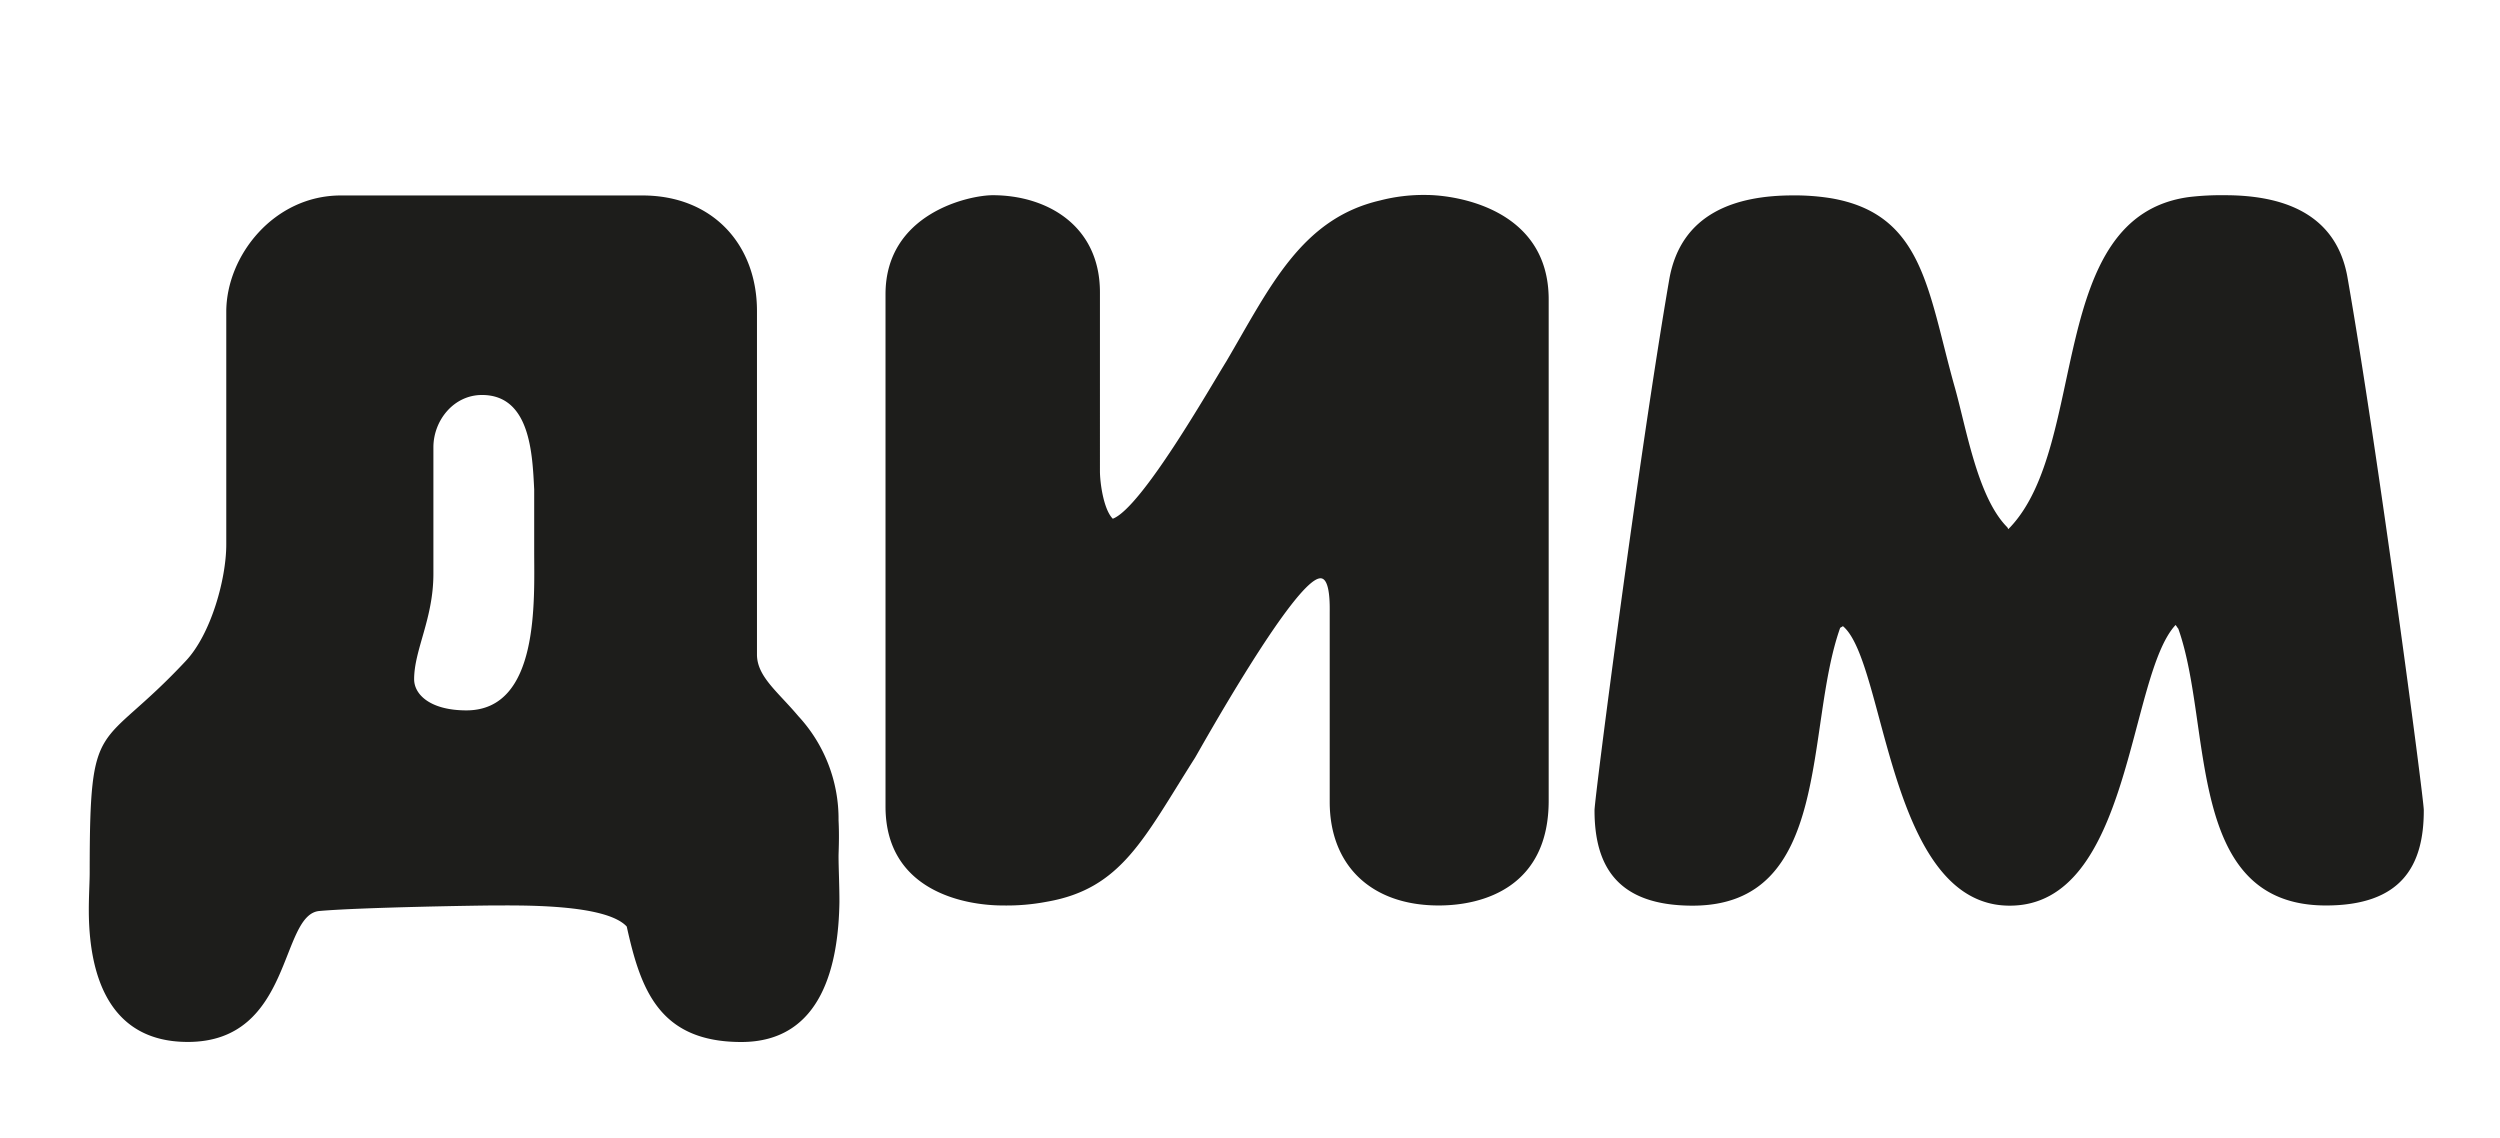
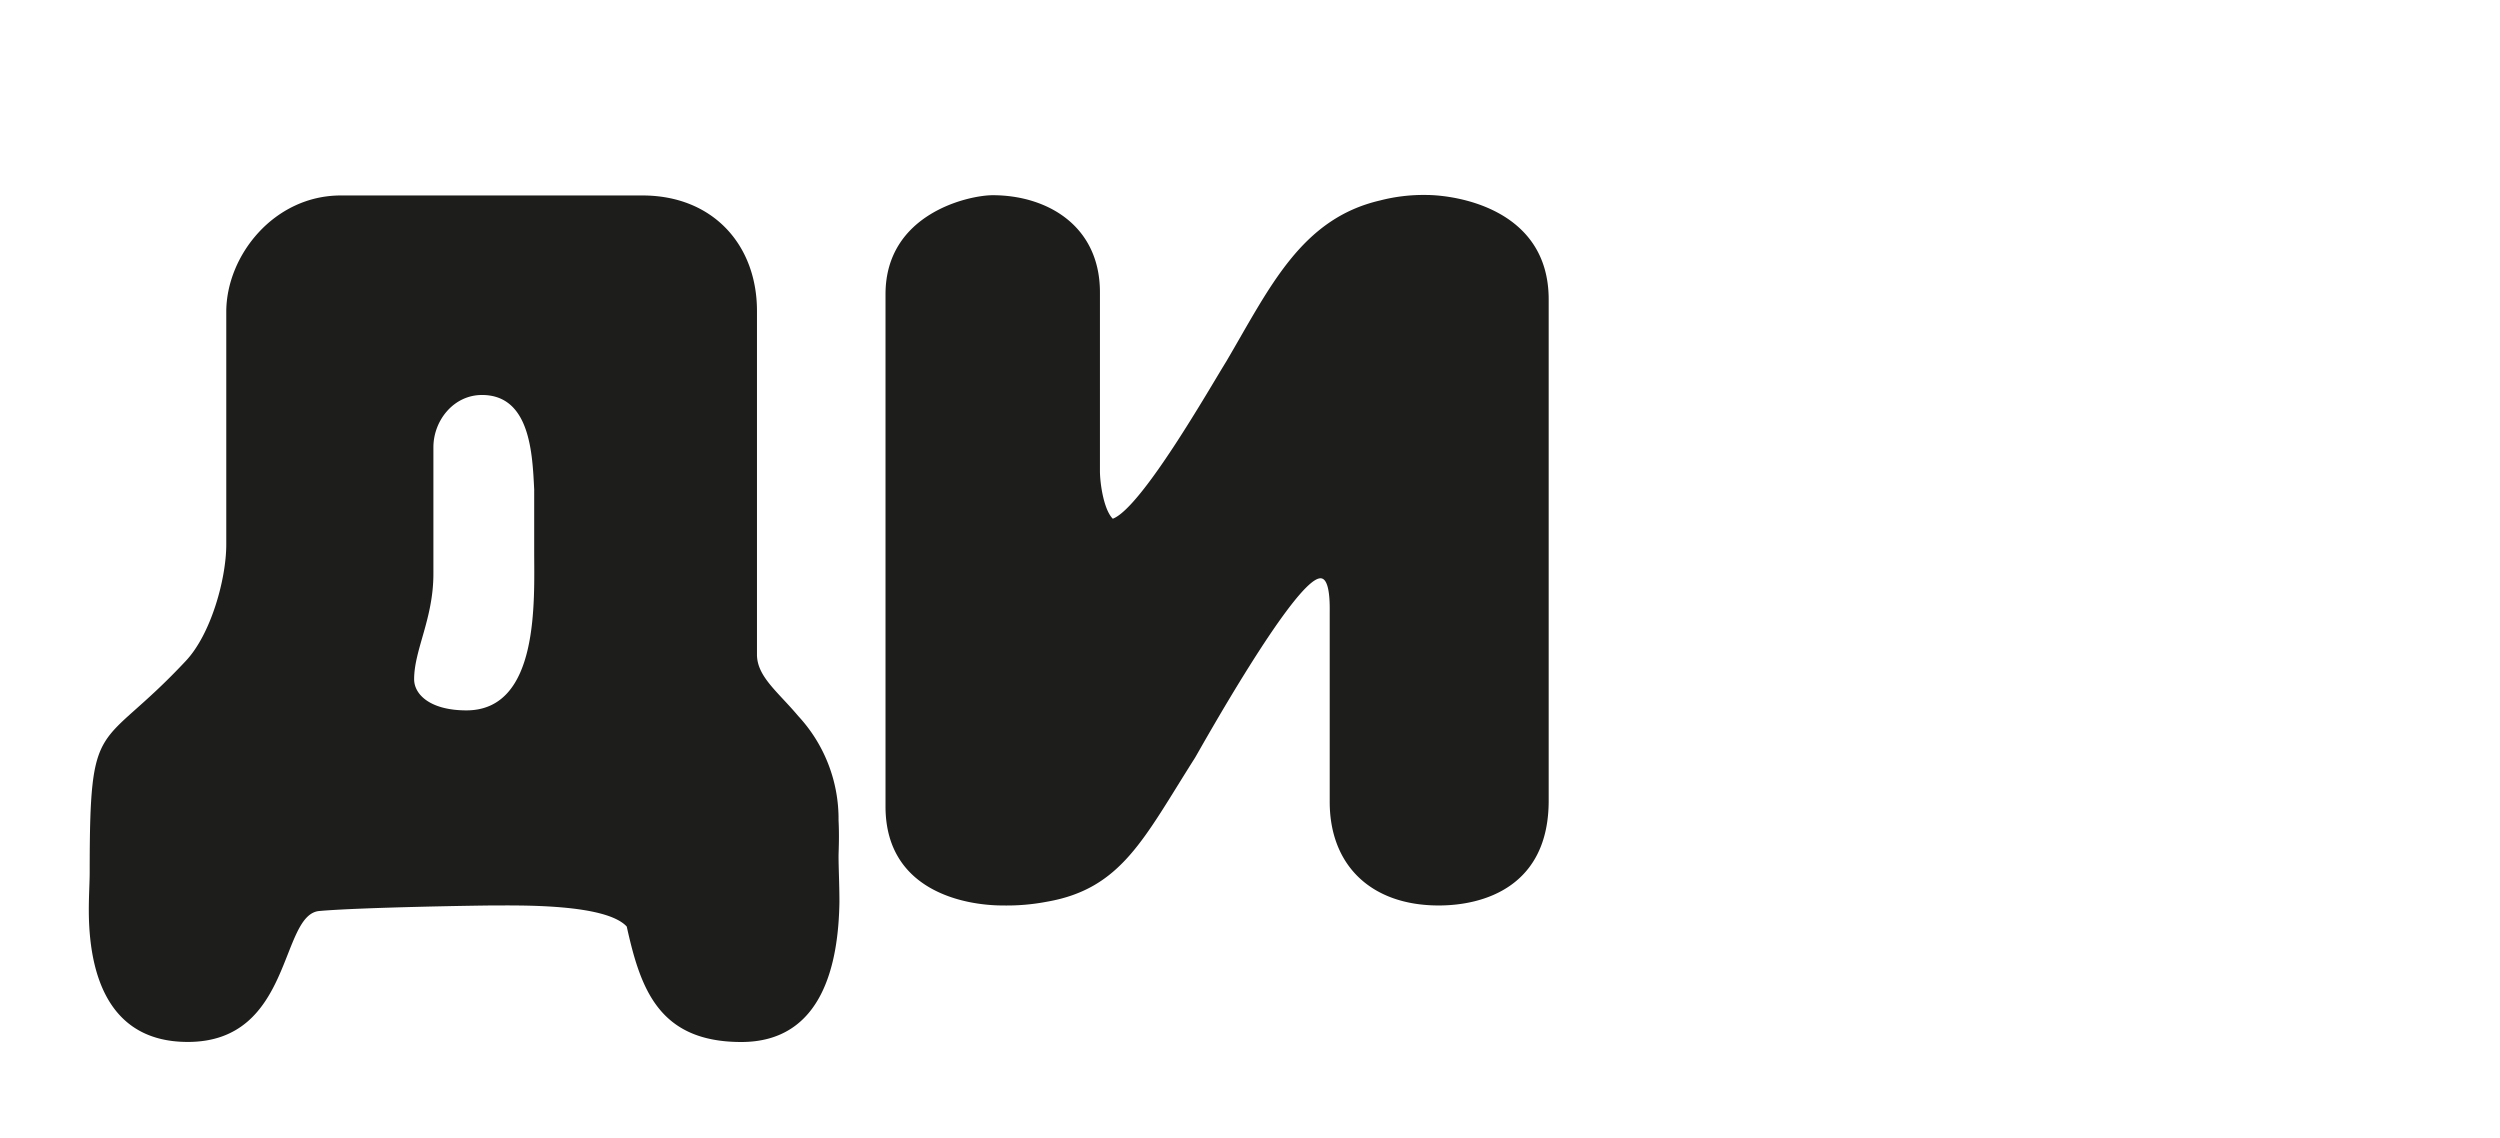
<svg xmlns="http://www.w3.org/2000/svg" id="Слой_1" data-name="Слой 1" viewBox="0 0 400.84 182.52">
  <defs>
    <style>.cls-1{fill:#1d1d1b;}</style>
  </defs>
  <path class="cls-1" d="M118.86,167.07c-13.23,0-16.16-8.52-18.37-18.51-3.38-3.68-17.19-3.38-21.6-3.38-1.47,0-20.86.29-27.62.88-6.47.44-4.26,21-21.16,21-12.93,0-15.87-11.17-15.87-21.16,0-2.35.14-4.55.14-6,0-25.72,1.47-19,15.43-33.95,4-4.26,6.47-13.08,6.47-18.66V50c0-9,7.64-18.66,18.37-18.66H103c11.31,0,18.37,7.93,18.37,18.51v55.1c0,3.53,3.38,6,6.61,9.85a24.26,24.26,0,0,1,6.47,16.75c.14,2.65,0,5,0,5.73,0,1.91.14,4.56.14,7.35C134.44,154.43,131.94,167.07,118.86,167.07ZM85.65,78.46c-.29-5.58-.59-15.13-8.37-15.13-4.56,0-7.79,4.11-7.79,8.38V92c0,7.2-3.09,12.2-3.09,16.9,0,2.5,2.65,5,8.38,5,11.75,0,10.87-17.64,10.87-25.57Z" />
  <path class="cls-1" d="M230.68,145.18c-10.87,0-17.48-6.47-17.48-16.61V98.3c0-1,.14-5.58-1.47-5.58-4.12,0-19.84,28.36-20.14,28.8-8.22,12.93-11.75,21-23.8,23.07a34.25,34.25,0,0,1-7,.59c-6.17,0-18.81-2.35-18.81-15.87V47.17c0-12.94,13.37-15.87,17.19-15.87,8.67,0,17.19,4.85,17.19,15.57V75.53c0,1.91.59,6.17,2.06,7.64C183.07,81.4,194.09,62,196.59,58c7-11.9,12-22.92,24.69-25.86a27.82,27.82,0,0,1,7.34-.88c4.85,0,19.69,2.2,19.69,16.75v80.37C248.31,142.09,238,145.18,230.68,145.18Z" />
-   <path class="cls-1" d="M372.92,145.18c-22.63,0-18.08-28.66-23.66-44.38-.15-.15-.29-.44-.44-.59-7.64,8.23-7.05,45-26.6,45s-19.83-39.09-26.74-44.82c-.15.15-.29.15-.44.29-5.73,16.17-1.18,44.53-23.66,44.53-12.05,0-15.72-6.32-15.72-15.29,0-1.91,7.2-57.45,12-85.22,1.91-10.58,10.72-13.37,19.83-13.37a36.67,36.67,0,0,1,6,.44c14.84,2.49,15.57,14.69,19.84,30,1.91,6.62,3.67,17.93,8.52,22.78l.15.29.29-.29C335,71.12,328,34.68,351,31.59a44.19,44.19,0,0,1,5.73-.29c9.11,0,17.93,2.79,19.69,13.37,4.85,27.77,12.2,83.31,12.2,85.22C388.64,138.86,385,145.18,372.92,145.18Z" />
</svg>